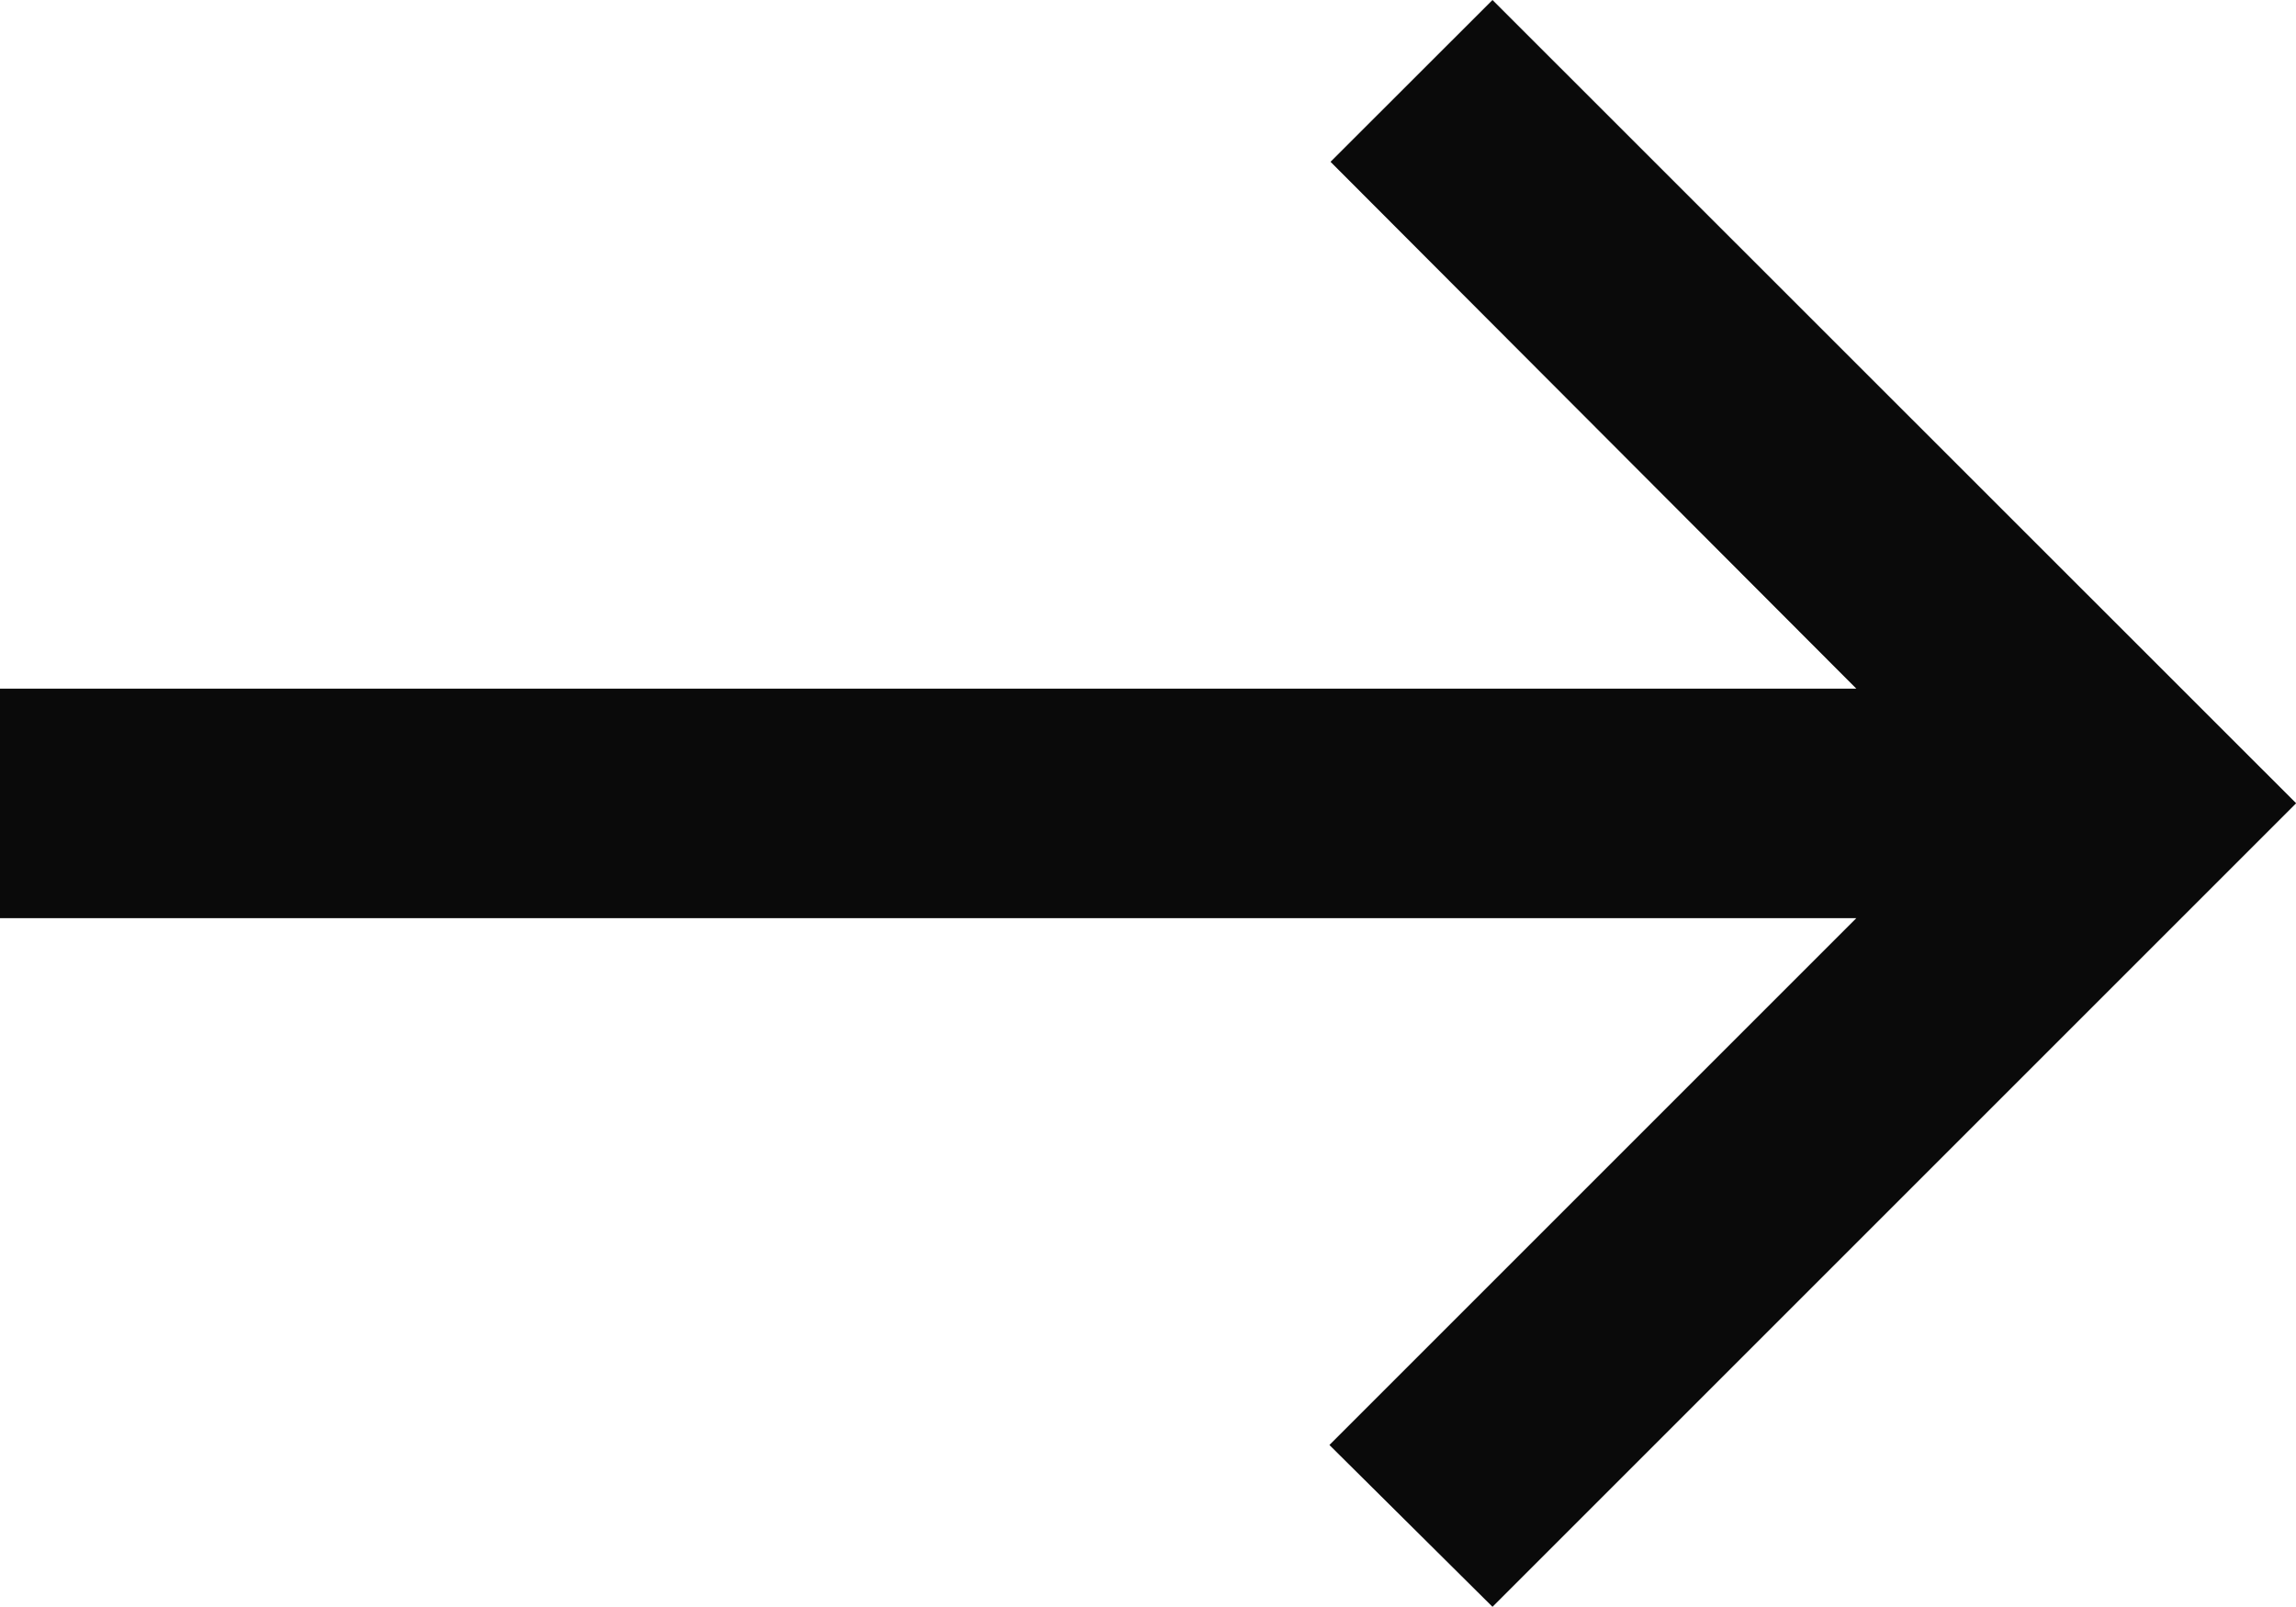
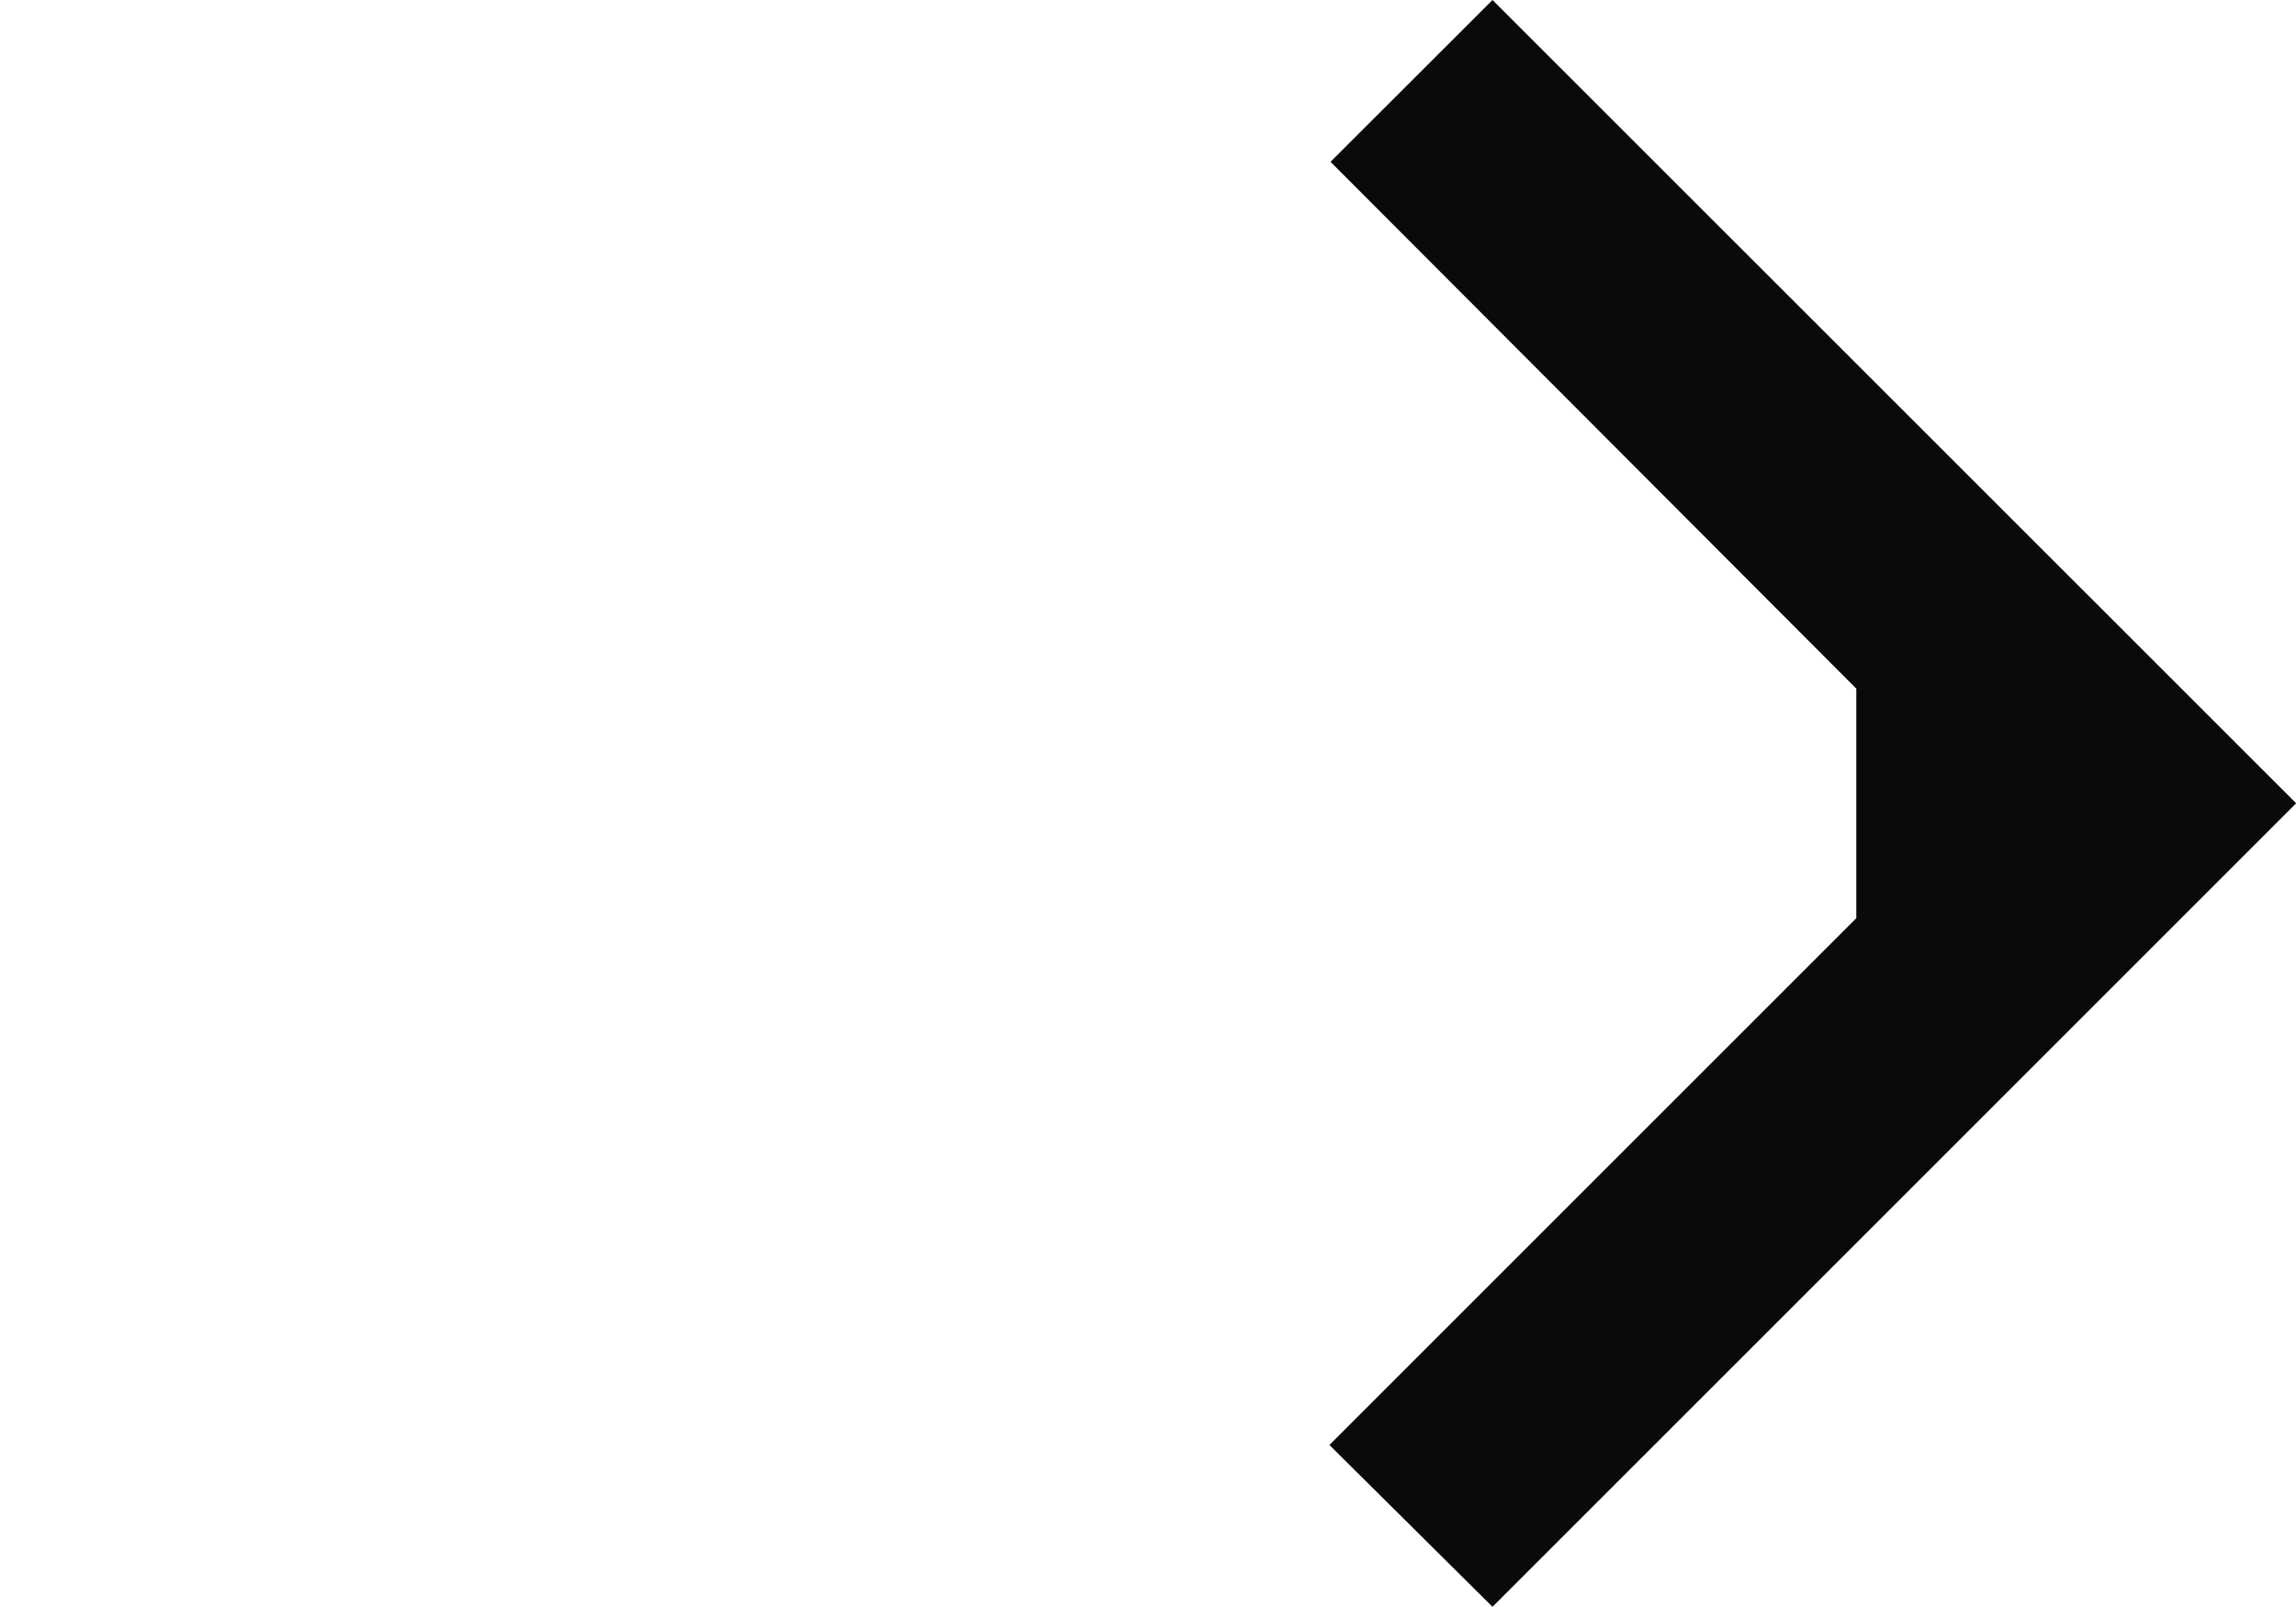
<svg xmlns="http://www.w3.org/2000/svg" width="16.642" height="11.65" viewBox="0 0 16.642 11.65">
-   <path id="パス_6001" data-name="パス 6001" d="M12.818,5,11.644,6.173l3.811,3.819H2v1.664H15.455l-3.819,3.819,1.182,1.173,5.825-5.825Z" transform="translate(-2 -5)" fill="rgba(0,0,0,0.96)" />
+   <path id="パス_6001" data-name="パス 6001" d="M12.818,5,11.644,6.173l3.811,3.819v1.664H15.455l-3.819,3.819,1.182,1.173,5.825-5.825Z" transform="translate(-2 -5)" fill="rgba(0,0,0,0.96)" />
</svg>